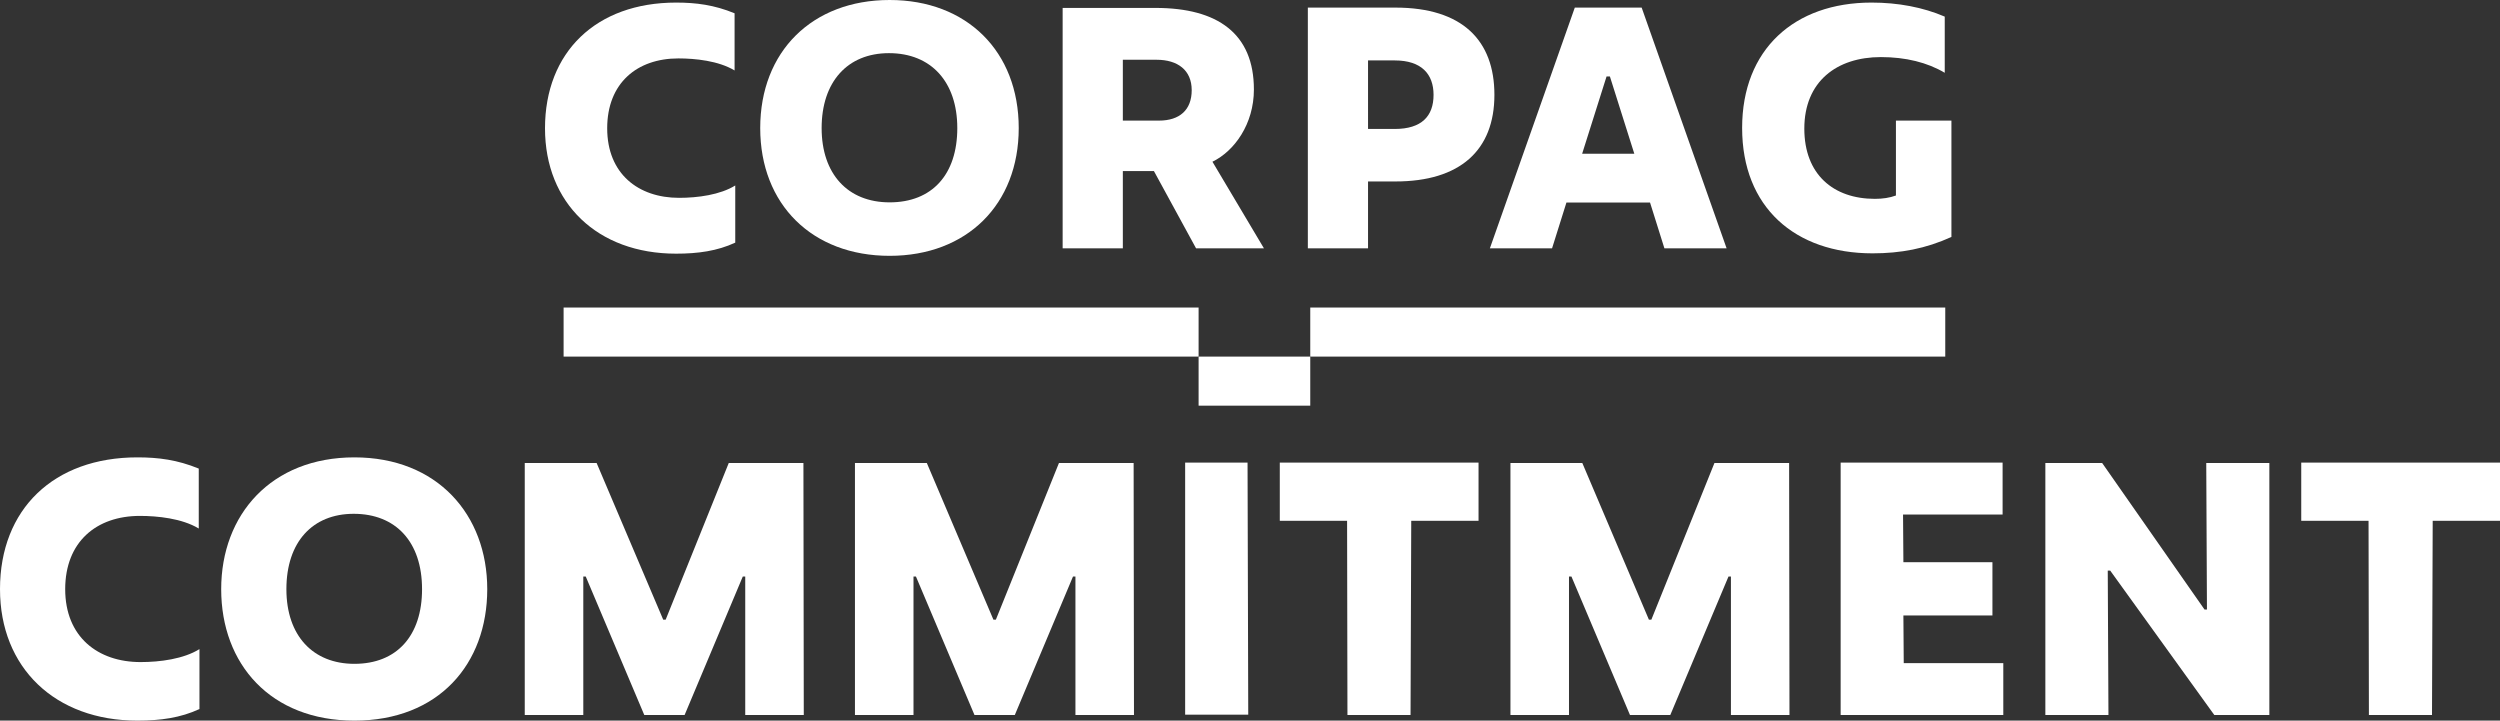
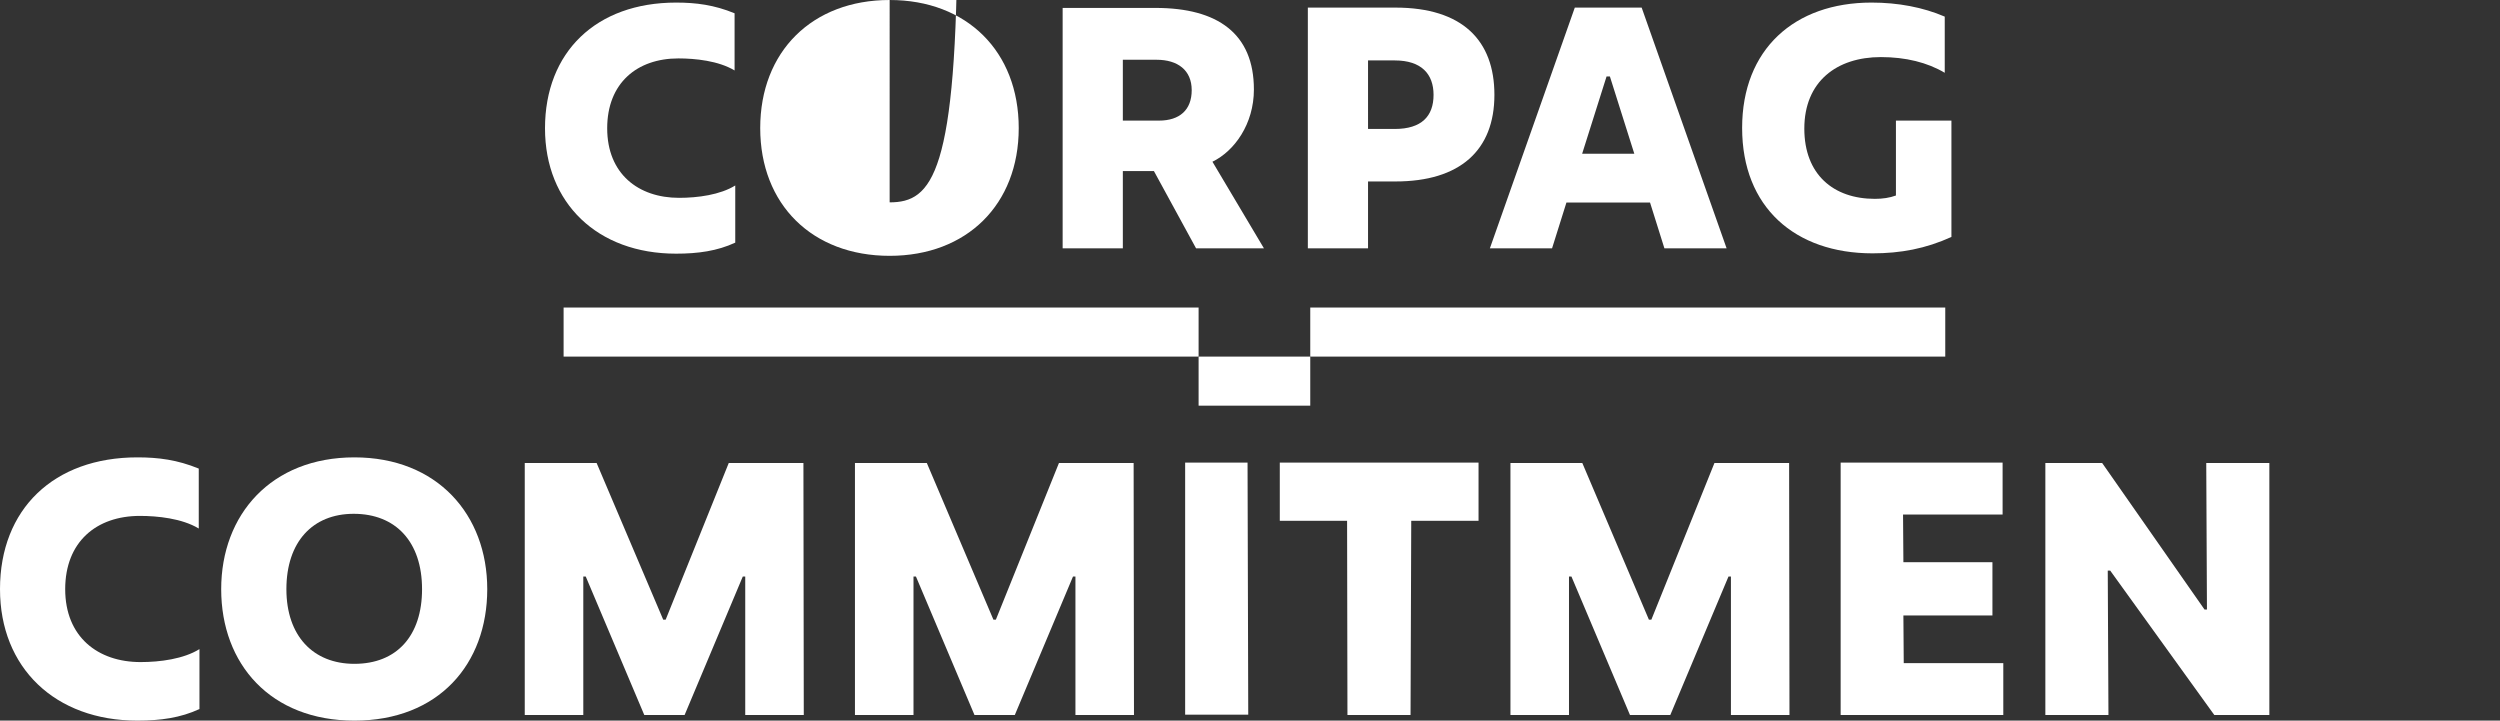
<svg xmlns="http://www.w3.org/2000/svg" version="1.1" x="0px" y="0px" width="674.271px" height="194.358px" viewBox="0 0 674.271 194.358" style="enable-background:new 0 0 674.271 194.358;" xml:space="preserve">
  <rect x="0" y="0" width="674.271" height="194.358" fill="#333333" stroke="none" />
  <style type="text/css">
	.st0{fill:#FFFFFF;}
</style>
  <defs>
</defs>
  <g>
    <path class="st0" d="M0,158.904c0-21.556,14.465-35.548,37.061-35.548c5.672,0,10.778,0.662,16.545,3.025v16.167   c-4.538-2.742-11.156-3.403-15.883-3.403c-11.723,0-20.138,6.996-20.138,19.759c0,12.858,8.792,19.665,20.327,19.665   c5.294,0,11.629-0.851,15.883-3.498v16.167c-5.105,2.364-10.494,3.12-16.734,3.12C14.843,194.358,0,180.082,0,158.904z" />
    <path class="st0" d="M59.657,158.904c0-20.138,13.52-35.548,35.926-35.548c22.312,0,35.832,15.41,35.832,35.548   c0,20.232-13.142,35.454-35.832,35.454C72.988,194.358,59.657,179.137,59.657,158.904z M113.831,158.904   c0-12.763-7.091-20.326-18.436-20.326c-11.062,0-18.152,7.563-18.152,20.326c0,12.574,7.185,20.138,18.341,20.138   C107.023,179.042,113.831,171.478,113.831,158.904z" />
    <path class="st0" d="M141.53,124.869h19.381l17.963,42.261h0.662l17.018-42.261h20.138l0.095,67.977h-15.789v-37.345h-0.662   l-15.694,37.345H173.77l-15.789-37.345h-0.662v37.345H141.53V124.869z" />
    <path class="st0" d="M230.588,124.869h19.381l17.963,42.261h0.662l17.018-42.261h20.138l0.095,67.977h-15.789v-37.345h-0.661   L273.7,192.846h-10.873l-15.789-37.345h-0.662v37.345h-15.789V124.869z" />
    <path class="st0" d="M319.646,124.774h16.828l0.189,67.977h-17.018V124.774z" />
    <path class="st0" d="M363.323,140.469H345.17v-15.694h53.606v15.694h-18.152l-0.189,52.377h-17.018L363.323,140.469z" />
    <path class="st0" d="M407.379,124.869h19.381l17.964,42.261h0.661l17.019-42.261h20.138l0.095,67.977h-15.789v-37.345h-0.662   l-15.694,37.345h-10.872l-15.789-37.345h-0.662v37.345h-15.789V124.869z" />
    <path class="st0" d="M496.438,124.774h43.679v13.992h-26.851l0.095,12.858h24.015v14.37H513.36l0.095,12.858h26.851v13.992h-43.868   V124.774z" />
    <path class="st0" d="M551.65,124.869h15.315l27.607,39.519h0.661l-0.188-39.519h17.018v67.977H597.22l-28.079-38.952h-0.662   l0.189,38.952H551.65V124.869z" />
-     <path class="st0" d="M638.817,140.469h-18.152v-15.694h53.606v15.694h-18.152l-0.189,52.377h-17.018L638.817,140.469z" />
  </g>
  <g>
    <polyline class="st0" points="323.272,96.179 323.272,109.415 353.388,109.415 353.388,96.178 323.245,96.178  " />
    <polyline class="st0" points="524.653,96.177 524.652,82.941 353.388,82.941 353.388,96.178 524.651,96.178  " />
    <polyline class="st0" points="323.274,96.178 323.272,82.941 152.008,82.941 152.008,96.179 323.272,96.179  " />
  </g>
  <g>
    <path class="st0" d="M163.766,34.604c0-12.176,8.023-18.849,19.208-18.849c4.508,0,10.819,0.634,15.149,3.248V3.582   c-5.5-2.256-10.37-2.886-15.782-2.886c-21.55,0-35.349,13.346-35.349,33.907c0,20.2,14.157,33.813,35.349,33.813   c5.952,0,11.094-0.721,15.963-2.973v-15.42c-4.059,2.524-10.102,3.335-15.149,3.335C172.151,53.359,163.766,46.867,163.766,34.604z   " />
    <path class="st0" d="M338.187,24.144c0-15.062-9.74-22.006-26.514-22.006h-25.069v64.839h16.235v-20.83h8.385l11.362,20.83h18.306   l-13.889-23.357C332.955,40.734,338.187,33.431,338.187,24.144z M312.575,32.529h-9.736V16.117h9.106   c5.681,0,9.468,2.795,9.468,8.204C321.413,29.643,318.168,32.529,312.575,32.529z" />
    <path class="st0" d="M376.364,2.05h-23.628v64.926h16.235V48.942h7.393c17.405,0,26.692-8.389,26.692-23.357   C403.055,10.885,394.398,2.05,376.364,2.05z M376.183,34.781h-7.212V16.298h7.212c7.216,0,10.46,3.697,10.46,9.287   C386.643,31.356,383.399,34.781,376.183,34.781z" />
    <path class="st0" d="M424.736,2.05l-22.904,64.926h16.771l3.878-12.354h22.546l3.878,12.354h16.775L442.771,2.05H424.736z    M426.72,41.458l6.582-20.833h0.902l6.582,20.833H426.72z" />
    <path class="st0" d="M511.348,52.729c-1.713,0.63-3.606,0.902-5.681,0.902c-11.184,0-19.027-6.582-19.027-18.936   c0-12.716,8.748-19.298,20.649-19.298c6.673,0,12.535,1.441,17.224,4.236V4.483c-5.862-2.524-12.625-3.787-19.747-3.787   c-20.833,0-34.9,12.625-34.9,33.817c0,21.373,14.247,33.817,35.171,33.817c7.574,0,14.338-1.264,21.279-4.421v-31.38h-14.968   V52.729z" />
-     <path class="st0" d="M239.946,0c-20.88,0-34.908,13.882-34.908,34.546c0,20.607,14.029,34.453,34.908,34.453   c20.823,0,34.814-13.846,34.814-34.453C274.76,13.882,260.769,0,239.946,0z M239.945,54.577c-11.314,0-18.343-7.676-18.343-20.031   c0-12.466,6.961-20.21,18.164-20.21c11.366,0,18.427,7.744,18.427,20.21C258.194,47.089,251.371,54.577,239.945,54.577z" />
+     <path class="st0" d="M239.946,0c-20.88,0-34.908,13.882-34.908,34.546c0,20.607,14.029,34.453,34.908,34.453   c20.823,0,34.814-13.846,34.814-34.453C274.76,13.882,260.769,0,239.946,0z c-11.314,0-18.343-7.676-18.343-20.031   c0-12.466,6.961-20.21,18.164-20.21c11.366,0,18.427,7.744,18.427,20.21C258.194,47.089,251.371,54.577,239.945,54.577z" />
  </g>
</svg>